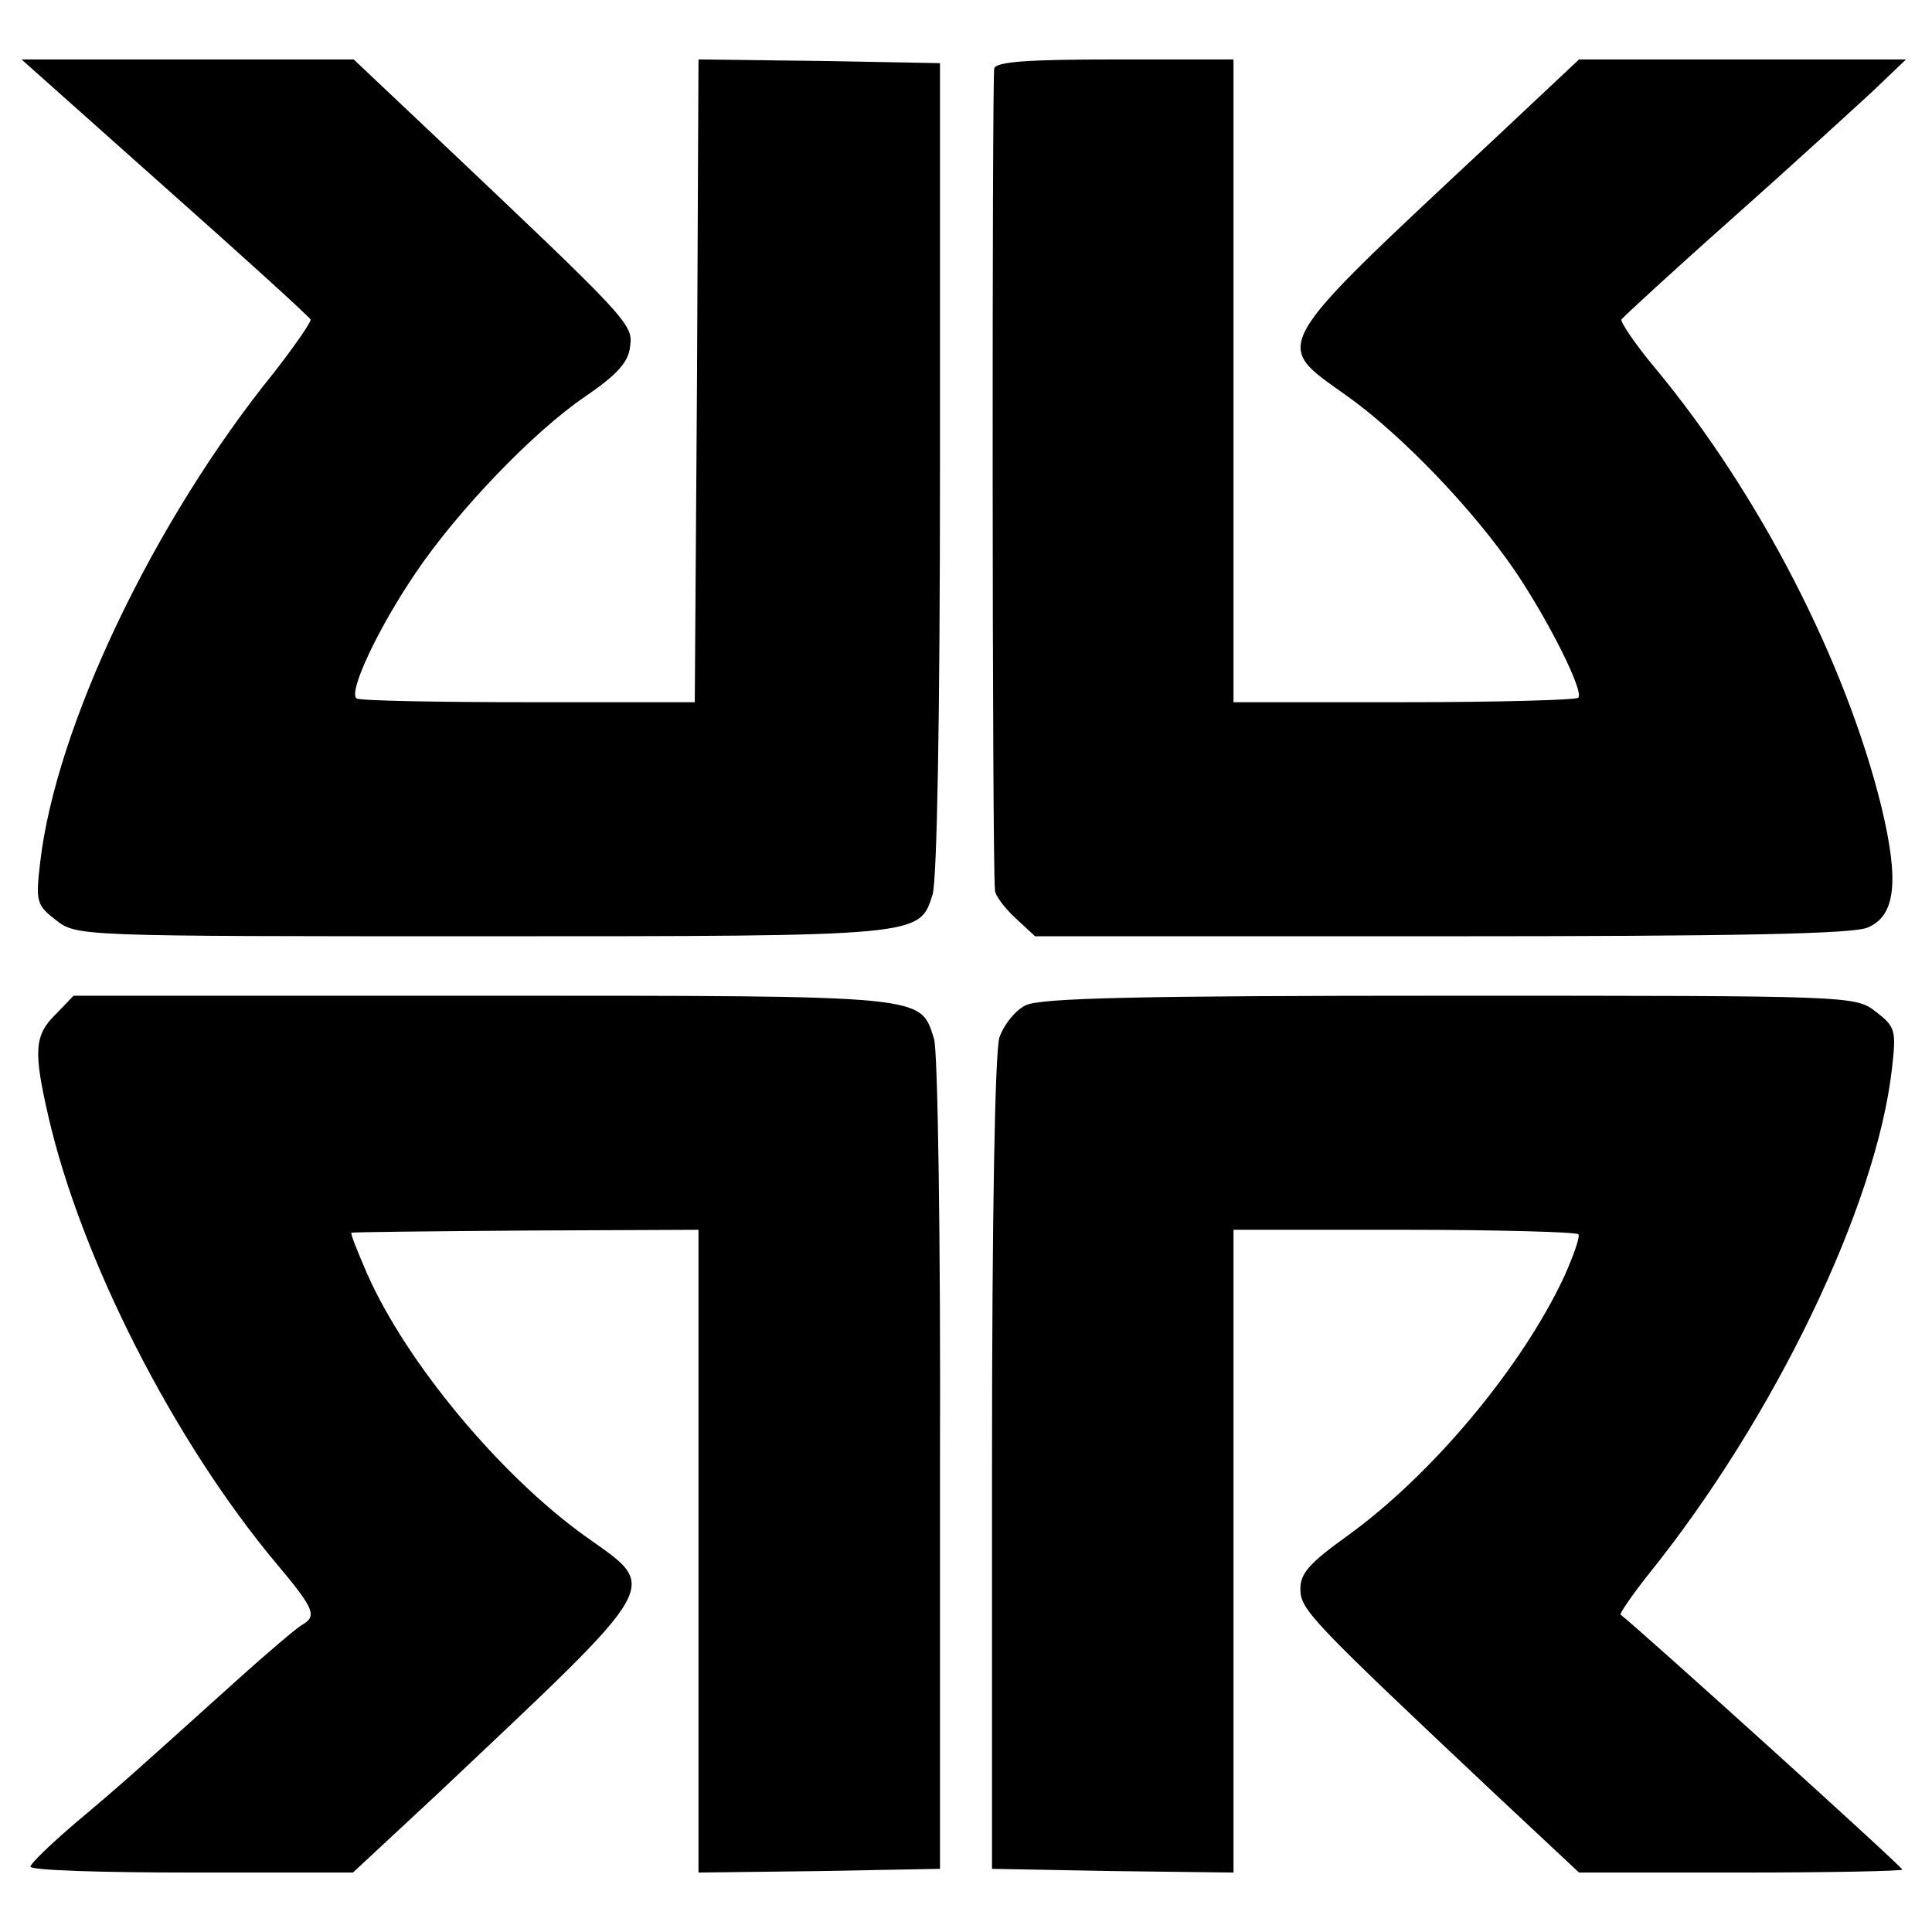
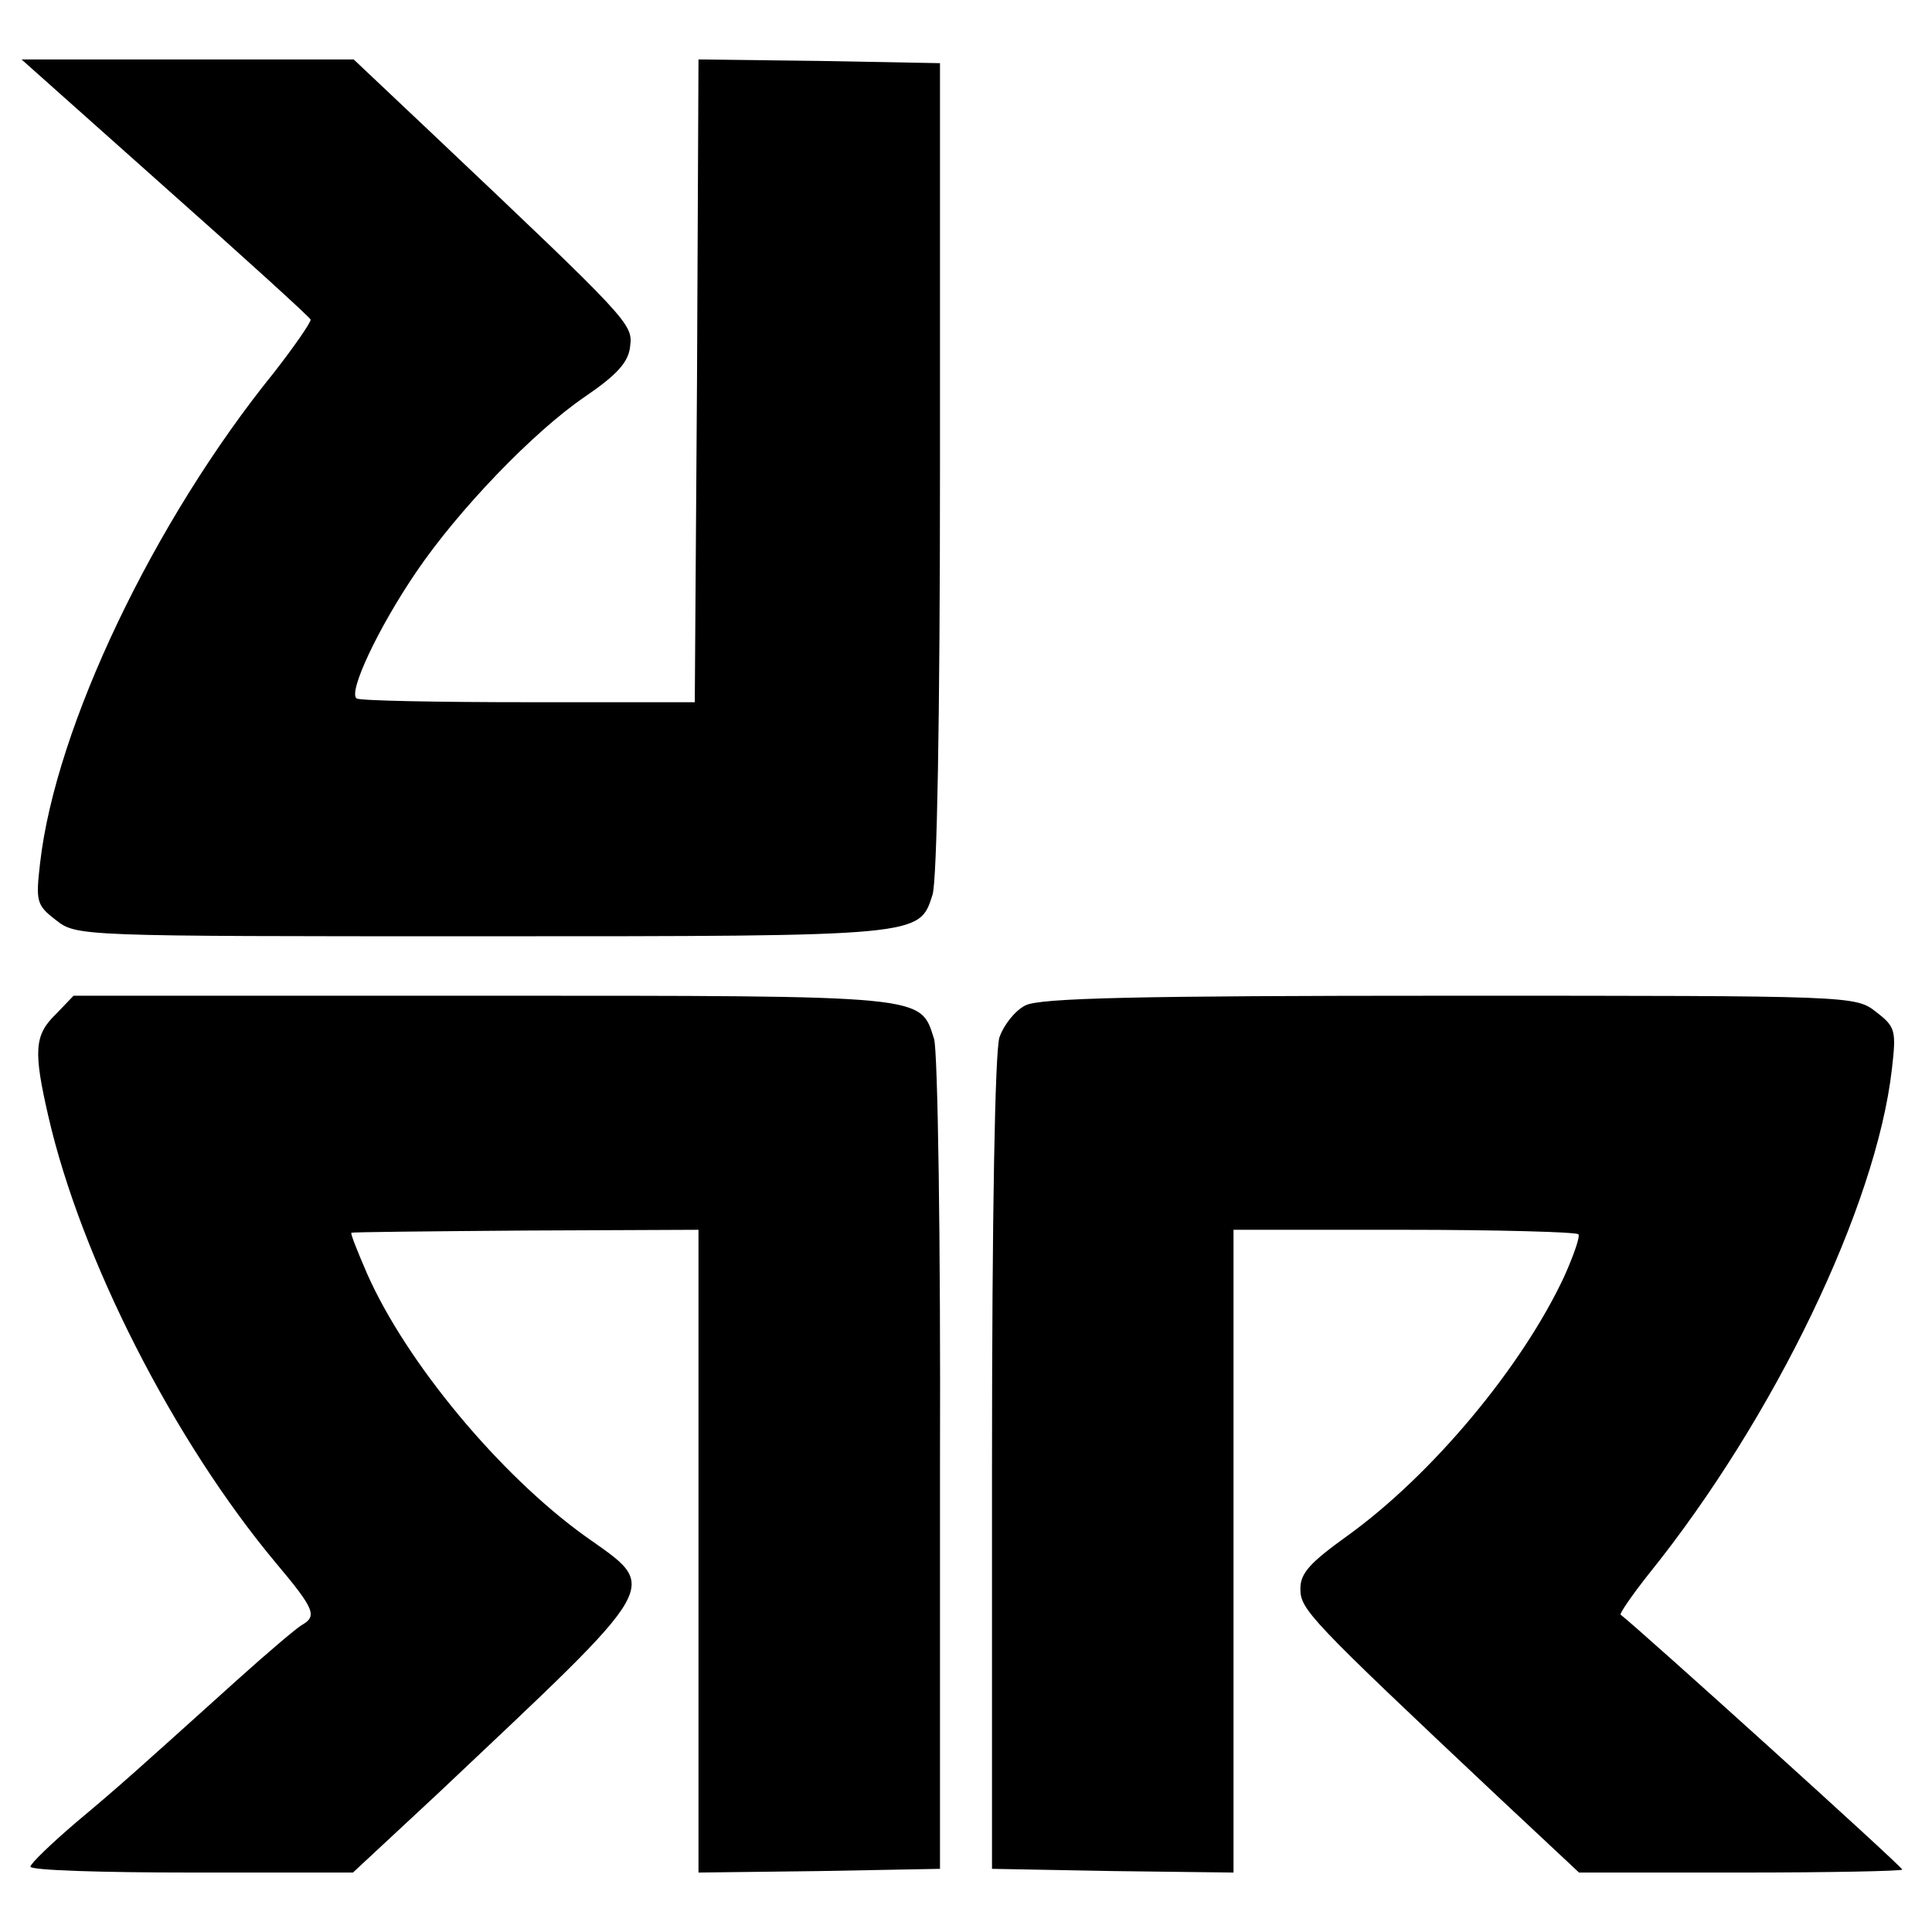
<svg xmlns="http://www.w3.org/2000/svg" version="1.0" width="260pt" height="260pt" viewBox="0 0 260 260" preserveAspectRatio="xMidYMid meet">
  <g transform="translate(0,260) scale(0.1,-0.1)" fill="#000000" stroke="none">
    <path d="M222 2348 c106 -94 194 -174 196 -178 1 -3 -21 -35 -49 -71 -162 -200 -294 -477 -315 -660 -6 -52 -5 -57 21 -77 28 -22 29 -22 574 -22 594 0 588 0 606 56 6 20 10 236 10 575 l0 544 -162 3 -163 2 -2 -432 -3 -433 -223 0 c-123 0 -227 2 -232 5 -12 8 29 95 80 170 57 84 158 189 227 236 44 30 59 47 61 68 4 30 -1 35 -264 284 l-108 102 -223 0 -224 0 193 -172z" />
-     <path d="M1338 2508 c-3 -11 -3 -1067 1 -1106 0 -7 13 -24 27 -37 l27 -25 548 0 c393 0 555 3 573 12 37 16 42 62 18 162 -48 195 -164 421 -304 590 -27 32 -47 62 -46 66 2 3 68 64 148 135 80 71 165 149 190 172 l45 43 -220 0 -220 0 -115 -108 c-306 -286 -298 -273 -197 -345 74 -53 170 -153 227 -237 45 -67 92 -161 84 -169 -3 -3 -108 -6 -235 -6 l-229 0 0 432 0 433 -159 0 c-118 0 -160 -3 -163 -12z" />
    <path d="M75 1235 c-29 -28 -30 -50 -10 -137 44 -192 169 -437 306 -601 53 -63 56 -72 35 -84 -7 -4 -47 -38 -87 -74 -141 -127 -154 -139 -216 -191 -34 -29 -62 -56 -62 -60 -1 -5 97 -8 217 -8 l217 0 115 107 c307 290 298 274 197 346 -114 82 -240 233 -293 353 -13 30 -23 55 -21 55 1 1 107 2 235 3 l232 1 0 -433 0 -432 163 2 162 3 0 545 c1 300 -3 557 -8 572 -19 59 -5 58 -607 58 l-551 0 -24 -25z" />
    <path d="M1380 1247 c-14 -7 -29 -26 -35 -43 -6 -19 -10 -239 -10 -575 l0 -544 163 -3 162 -2 0 432 0 433 229 0 c126 0 232 -3 235 -6 3 -2 -6 -28 -19 -57 -57 -122 -178 -267 -292 -349 -50 -36 -63 -50 -63 -71 0 -28 11 -40 266 -280 l109 -102 217 0 c120 0 218 2 218 4 0 4 -353 323 -379 343 -2 1 15 26 38 55 169 210 306 495 327 679 6 52 5 57 -21 77 -28 22 -29 22 -574 22 -419 0 -552 -3 -571 -13z" />
  </g>
</svg>